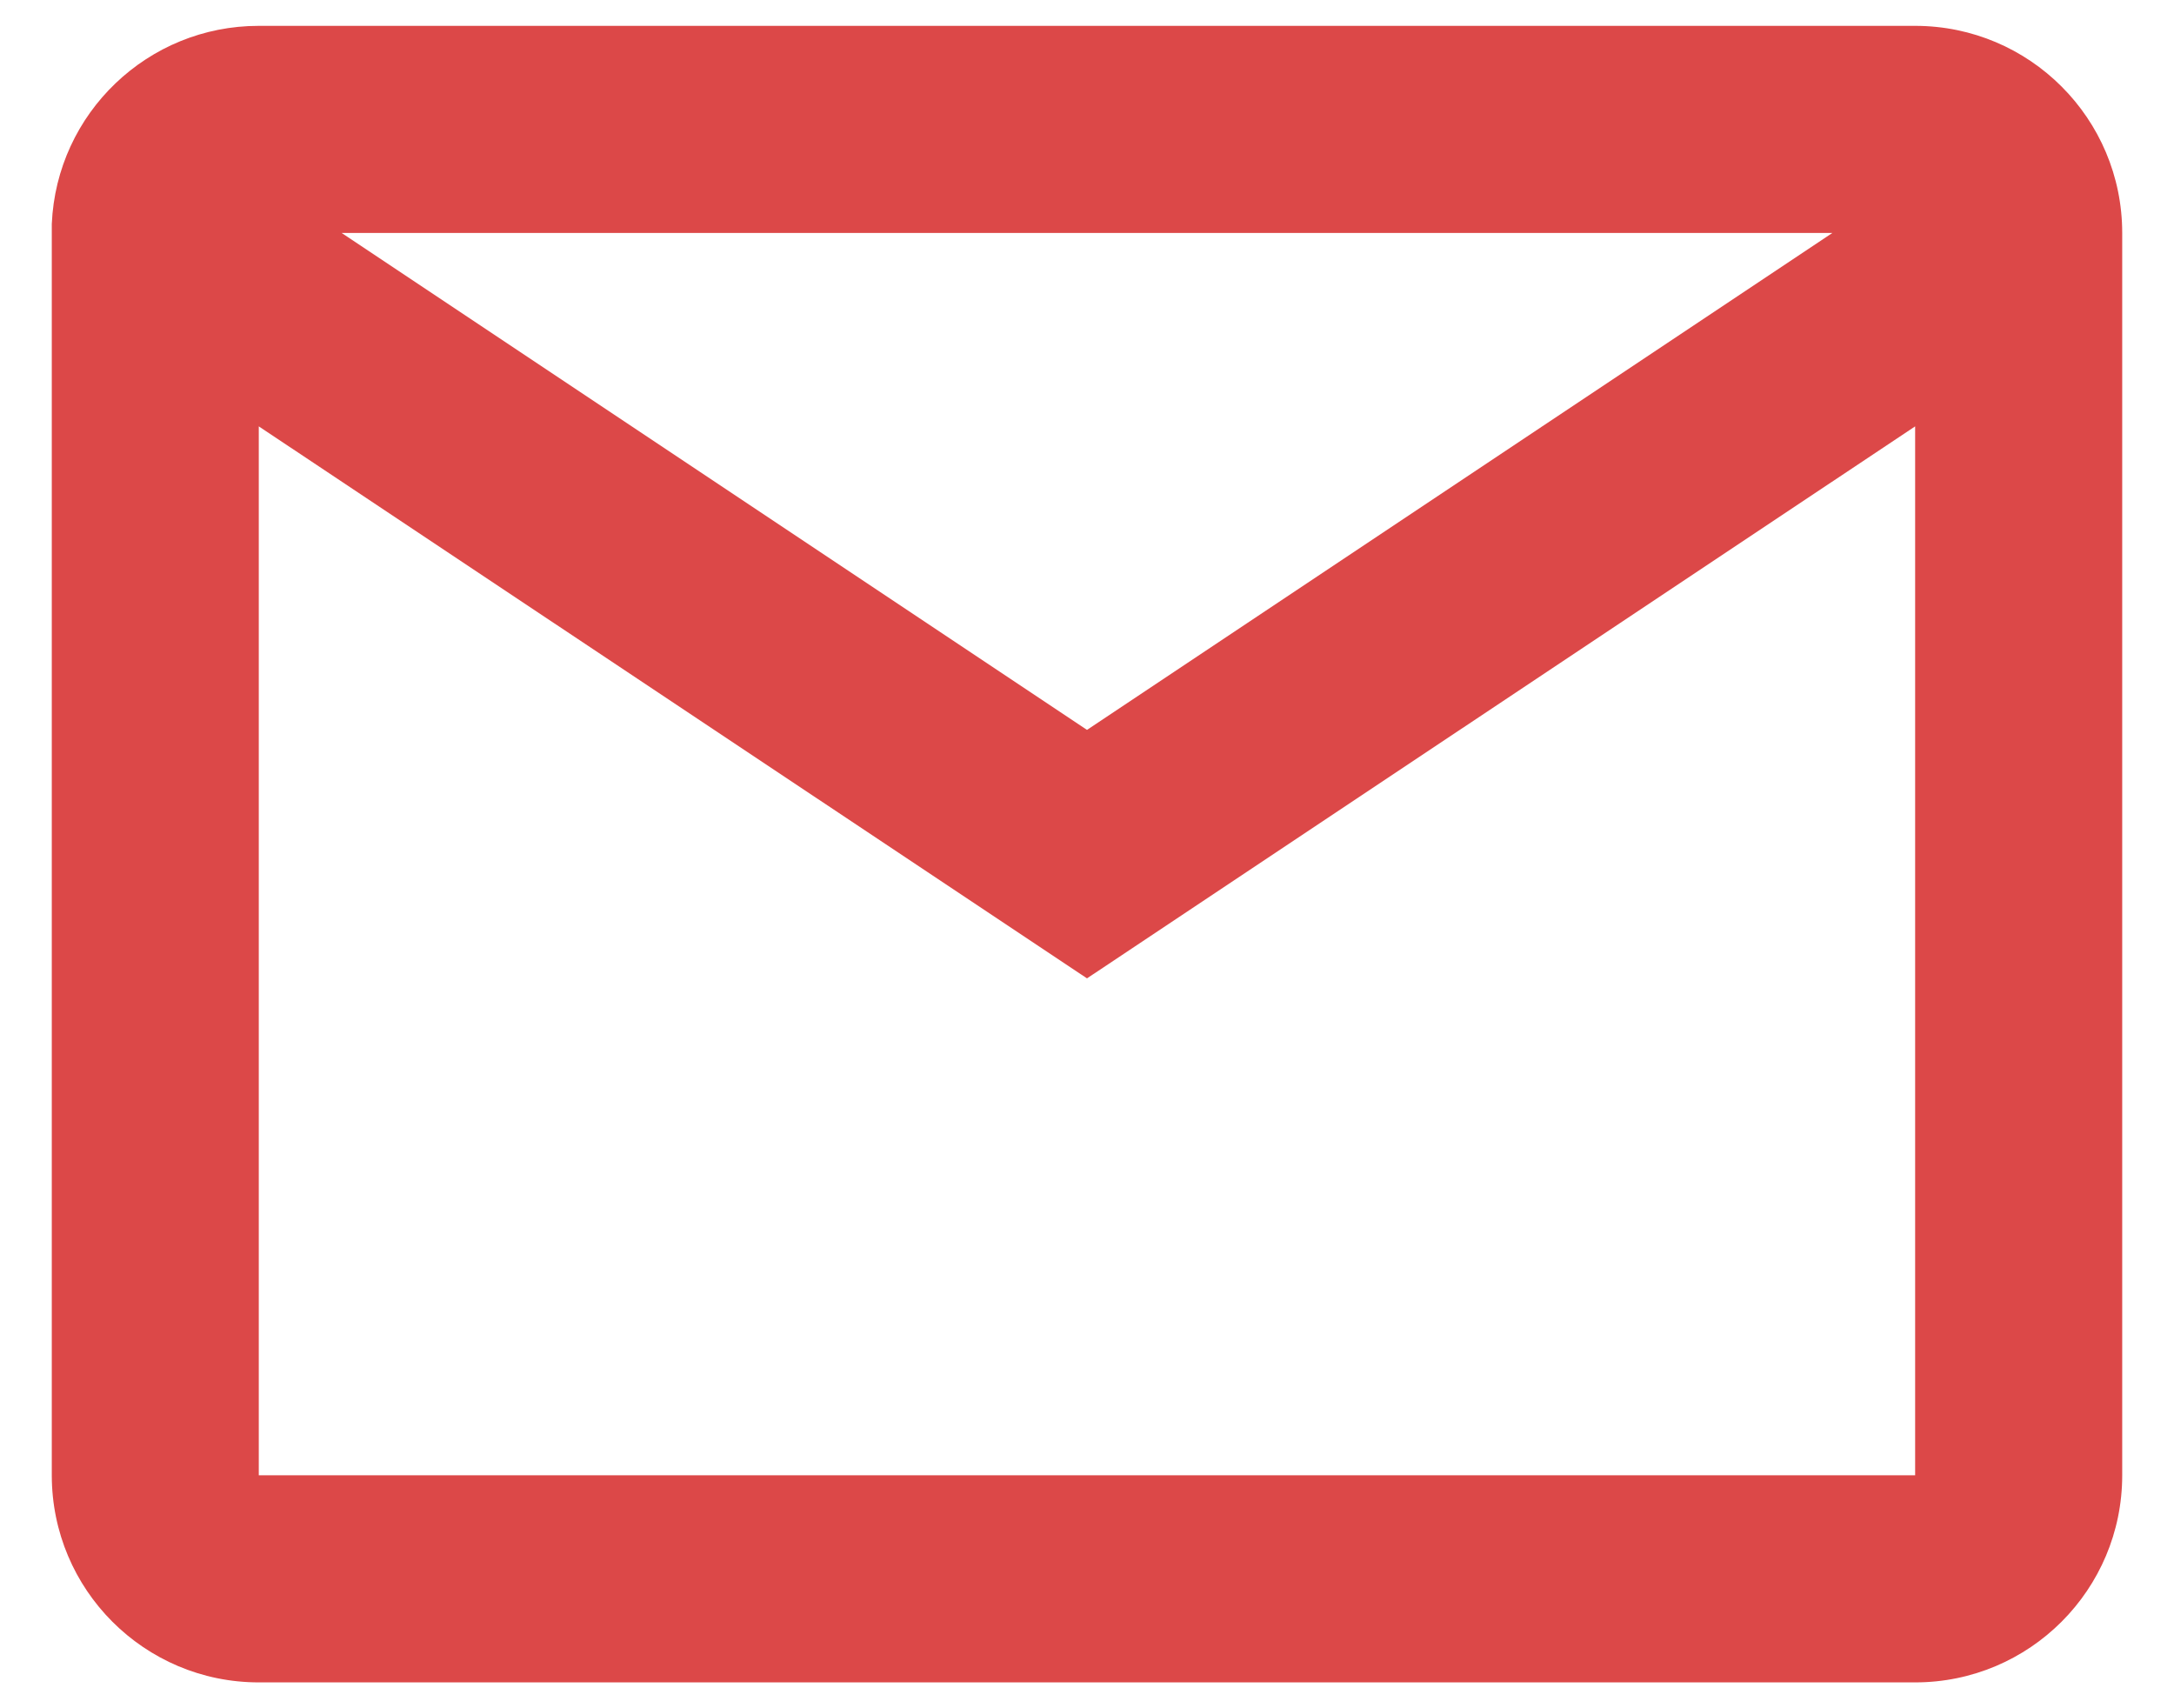
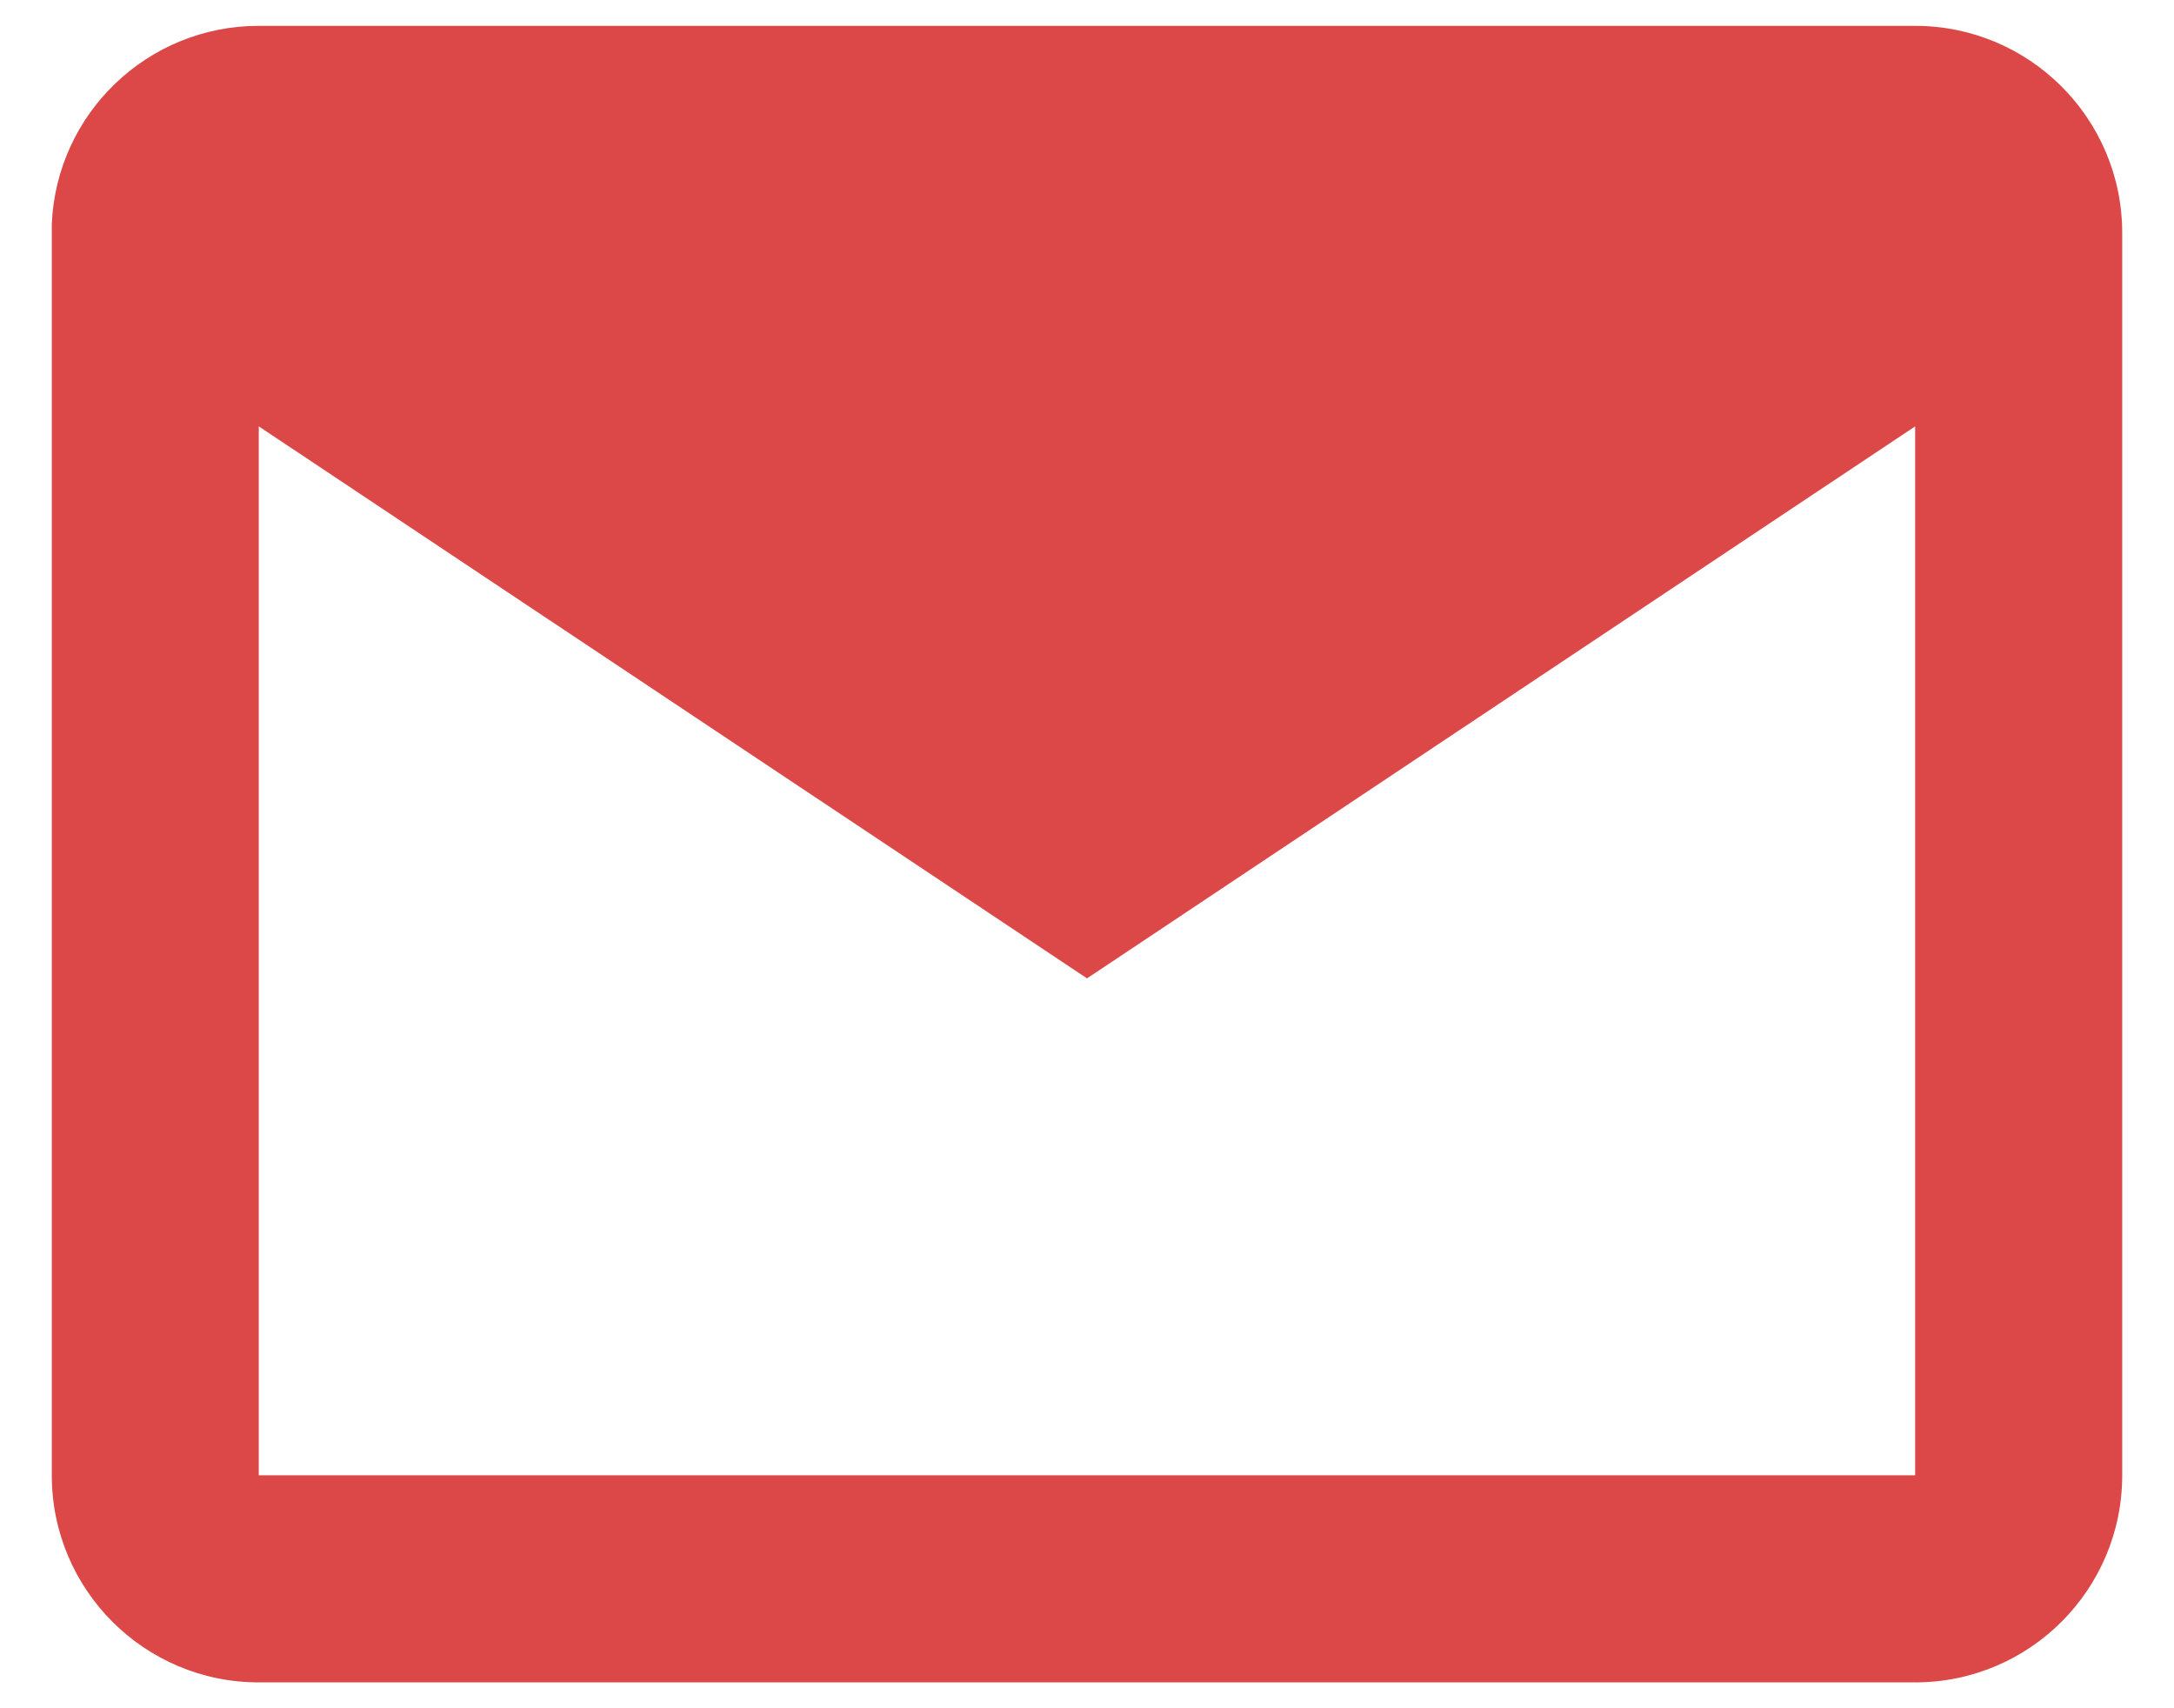
<svg xmlns="http://www.w3.org/2000/svg" width="28" height="22" viewBox="0 0 28 22" fill="none">
-   <path d="M24.666 21.667H3.333C1.86 21.667 0.667 20.473 0.667 19V2.884C0.729 1.457 1.905 0.332 3.333 0.333H24.666C26.139 0.333 27.333 1.527 27.333 3V19C27.333 20.473 26.139 21.667 24.666 21.667ZM3.333 5.491V19H24.666V5.491L14 12.6L3.333 5.491ZM4.4 3L14 9.4L23.6 3H4.4Z" fill="#DC4848" />
+   <path d="M24.666 21.667H3.333C1.86 21.667 0.667 20.473 0.667 19V2.884C0.729 1.457 1.905 0.332 3.333 0.333H24.666C26.139 0.333 27.333 1.527 27.333 3V19C27.333 20.473 26.139 21.667 24.666 21.667ZM3.333 5.491V19H24.666V5.491L14 12.6L3.333 5.491ZM4.4 3L23.6 3H4.4Z" fill="#DC4848" />
</svg>